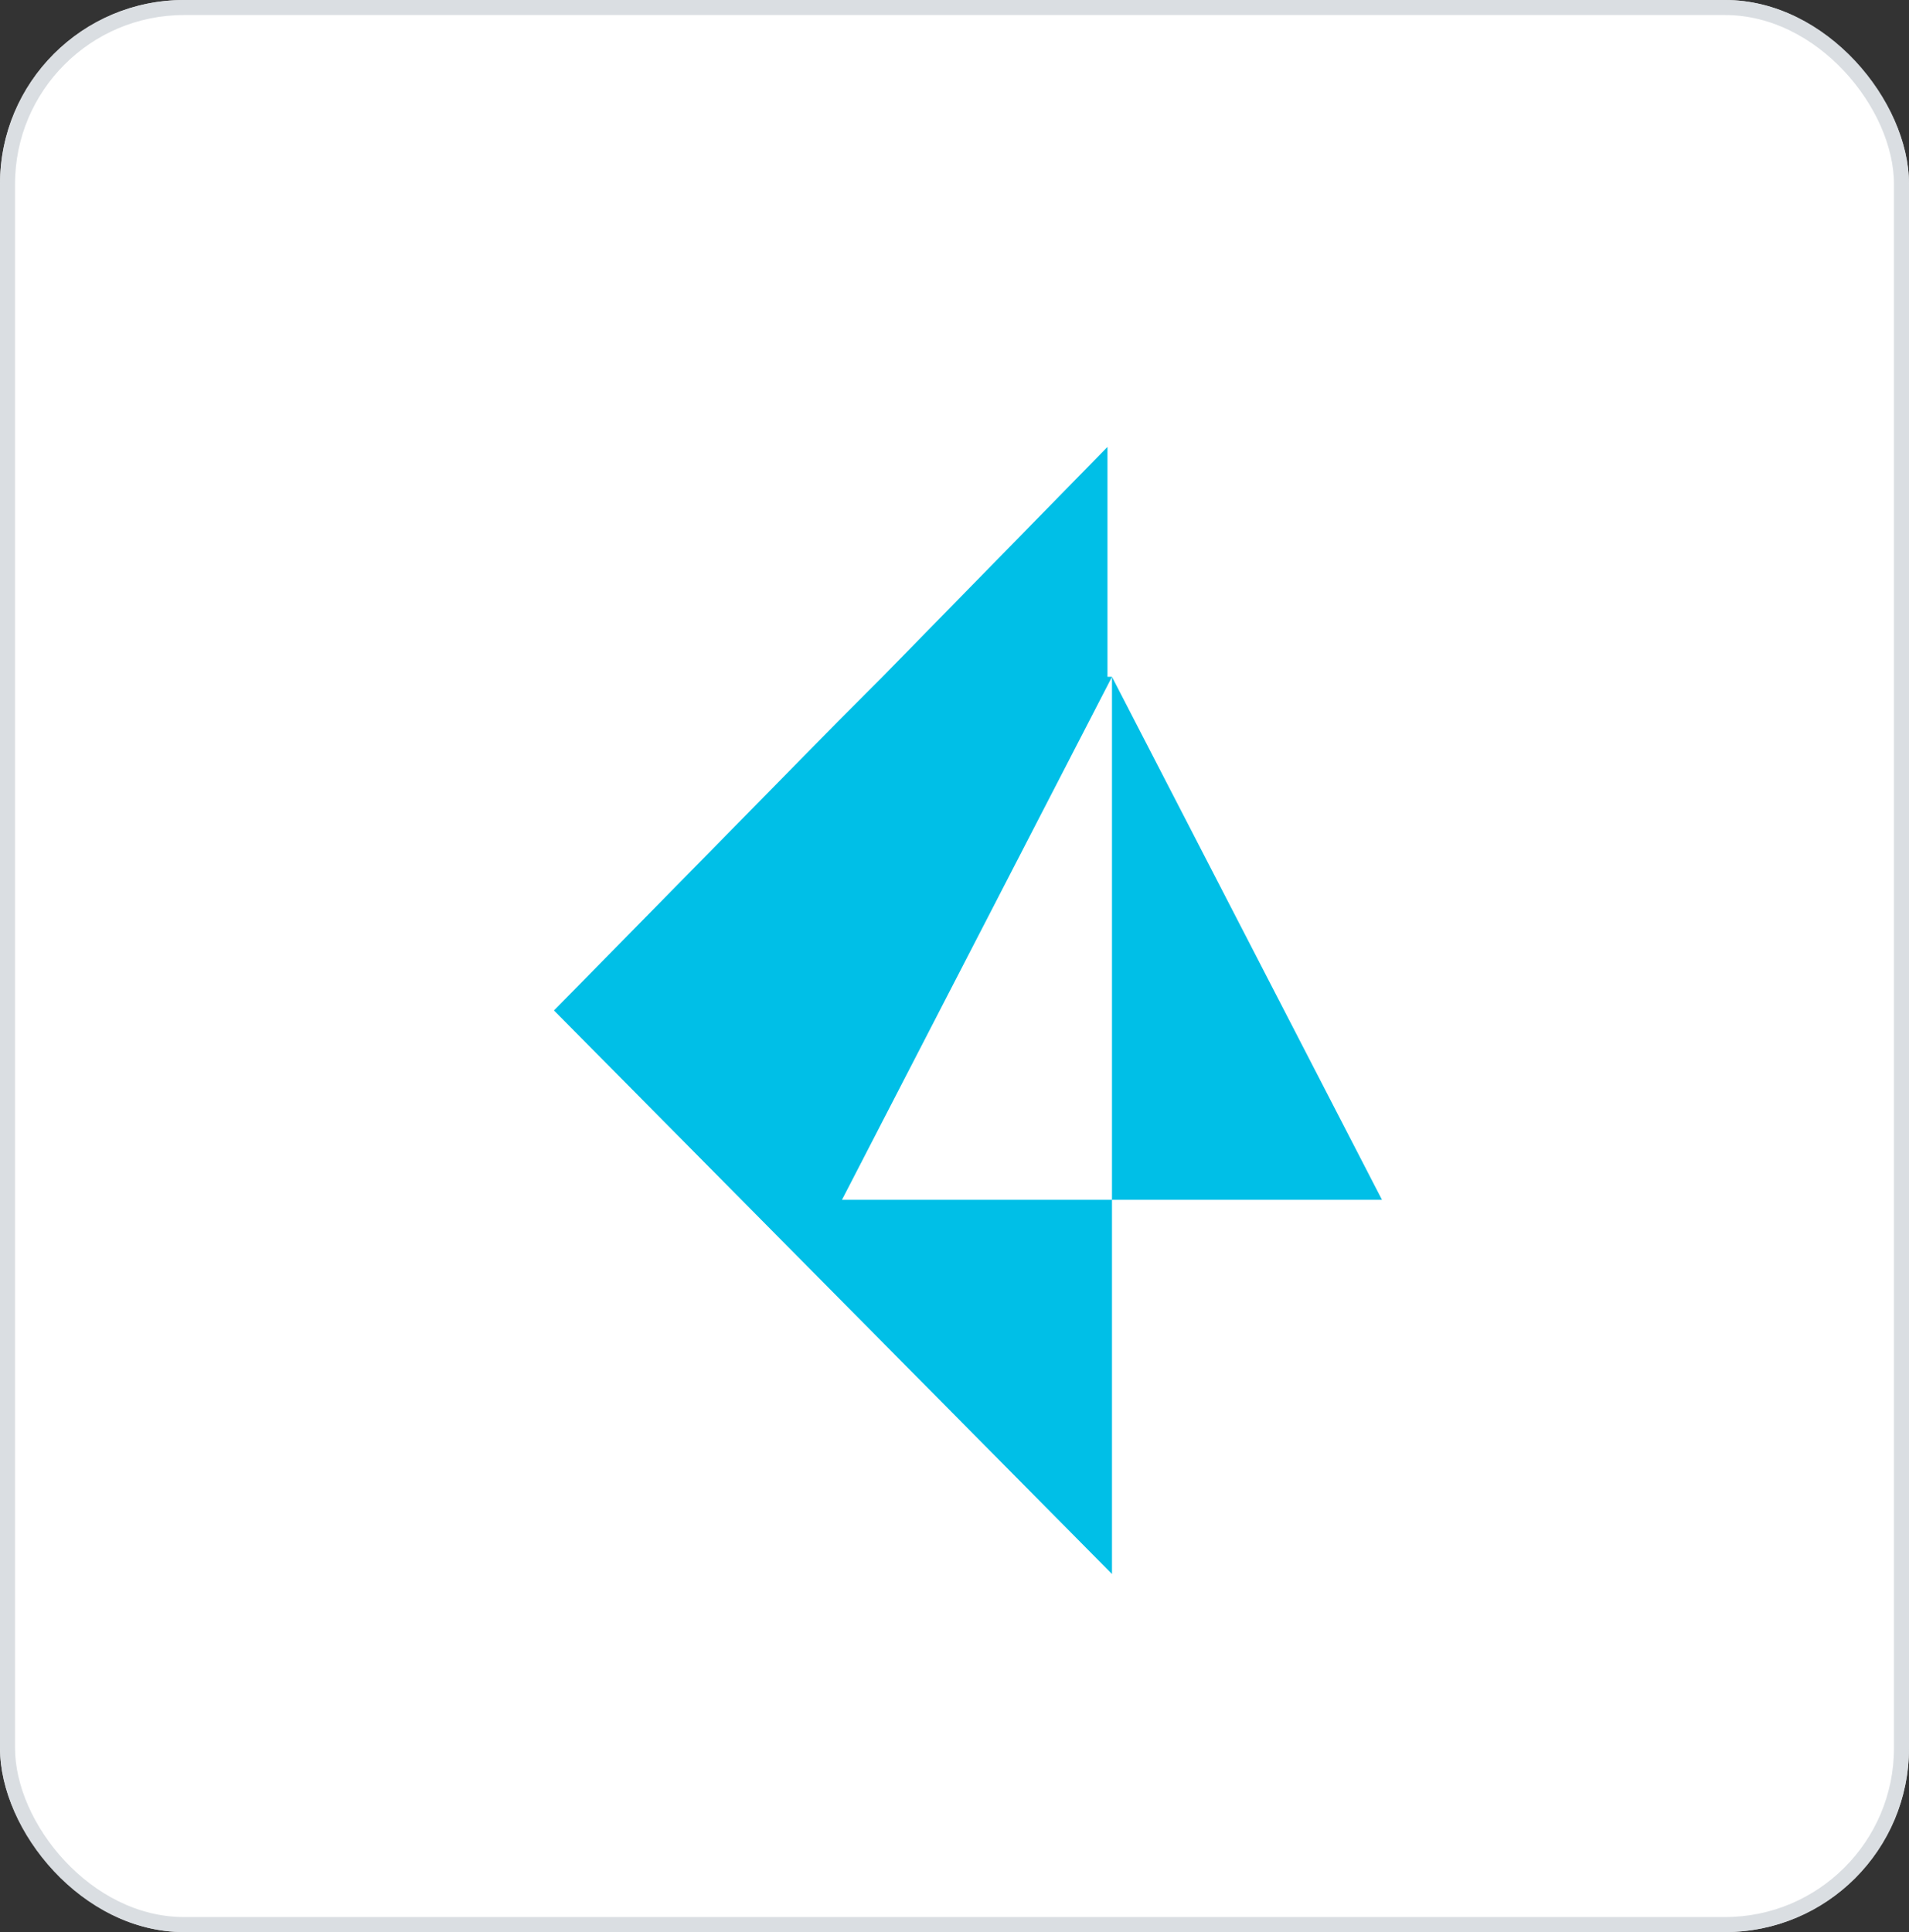
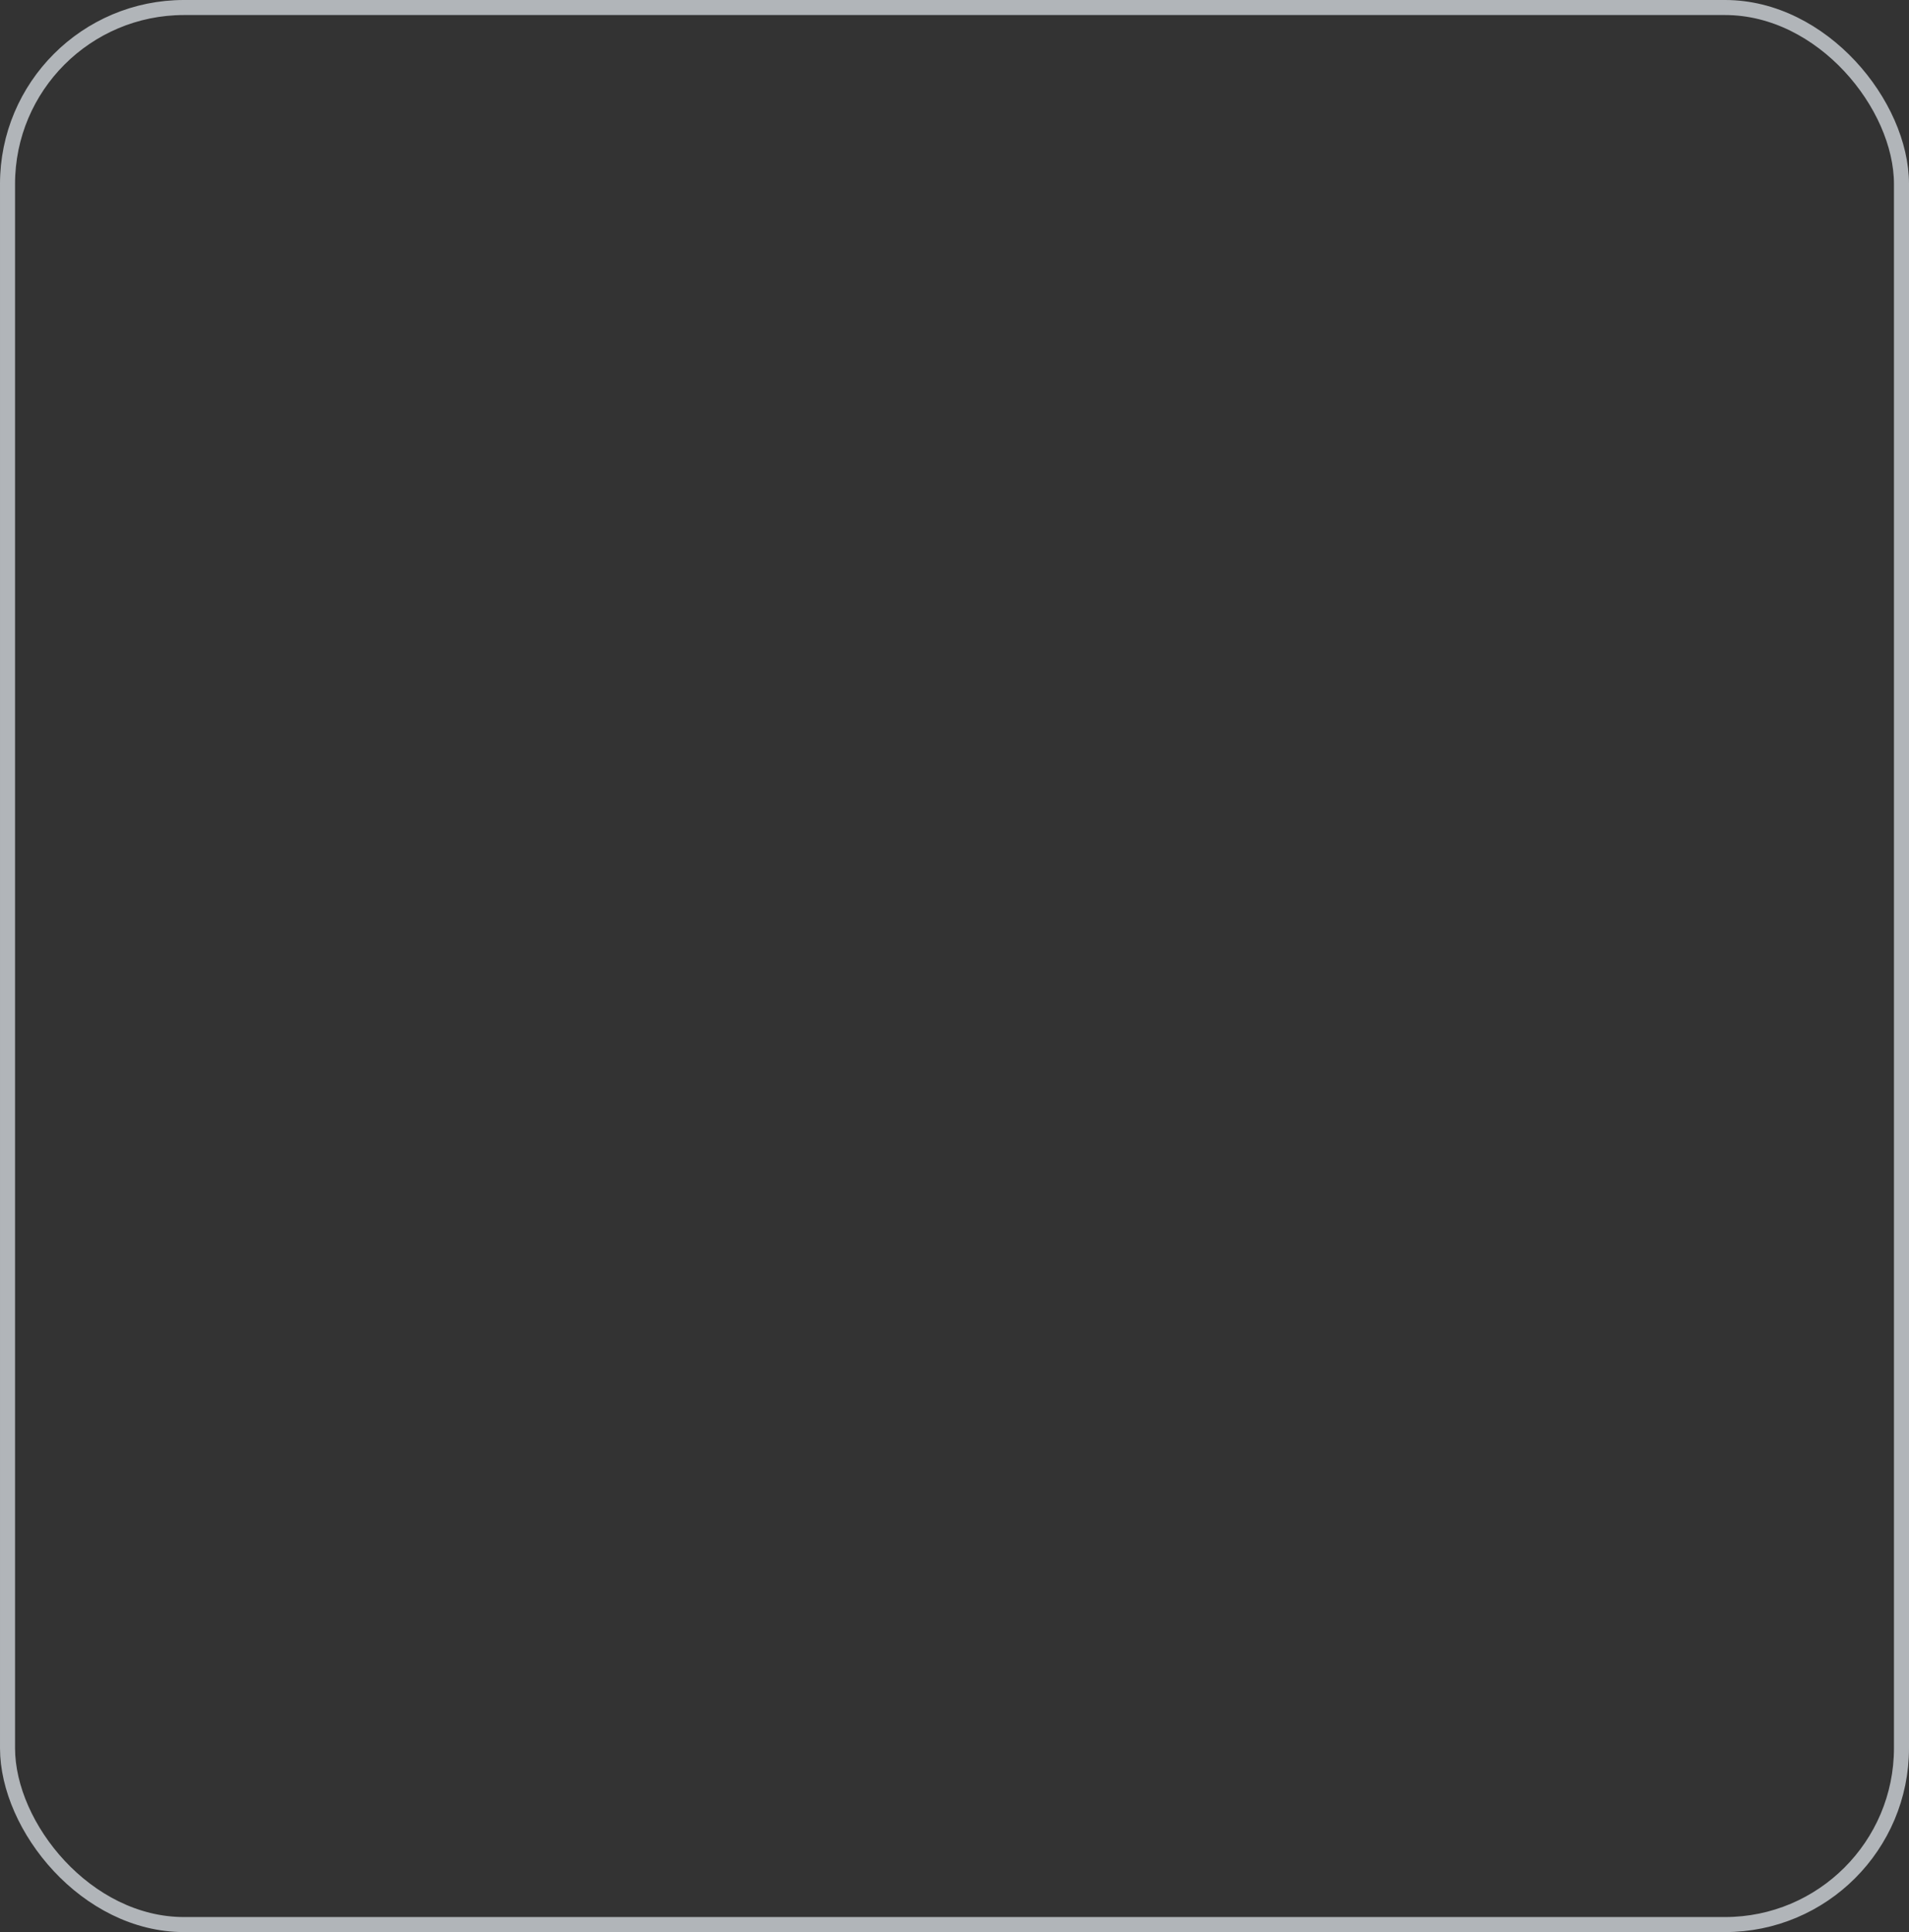
<svg xmlns="http://www.w3.org/2000/svg" width="83" height="84" viewBox="0 0 83 84" fill="none">
  <rect x="0" y="0" width="83" height="84" fill="#333333" stroke="none" />
-   <rect width="83" height="84" rx="8" fill="white" />
  <rect x="0.327" y="0.327" width="82.346" height="83.346" rx="7.673" stroke="#D1D5DB" stroke-opacity="0.8" stroke-width="0.654" />
-   <path d="M48.347 52.163V29.427L60.086 52.163H48.347ZM48.347 29.427L36.608 52.163H48.347V68.431L24.086 43.931L36.412 31.387L38.368 29.427L48.151 19.431V29.427H48.347Z" fill="#00BFE7" />
</svg>